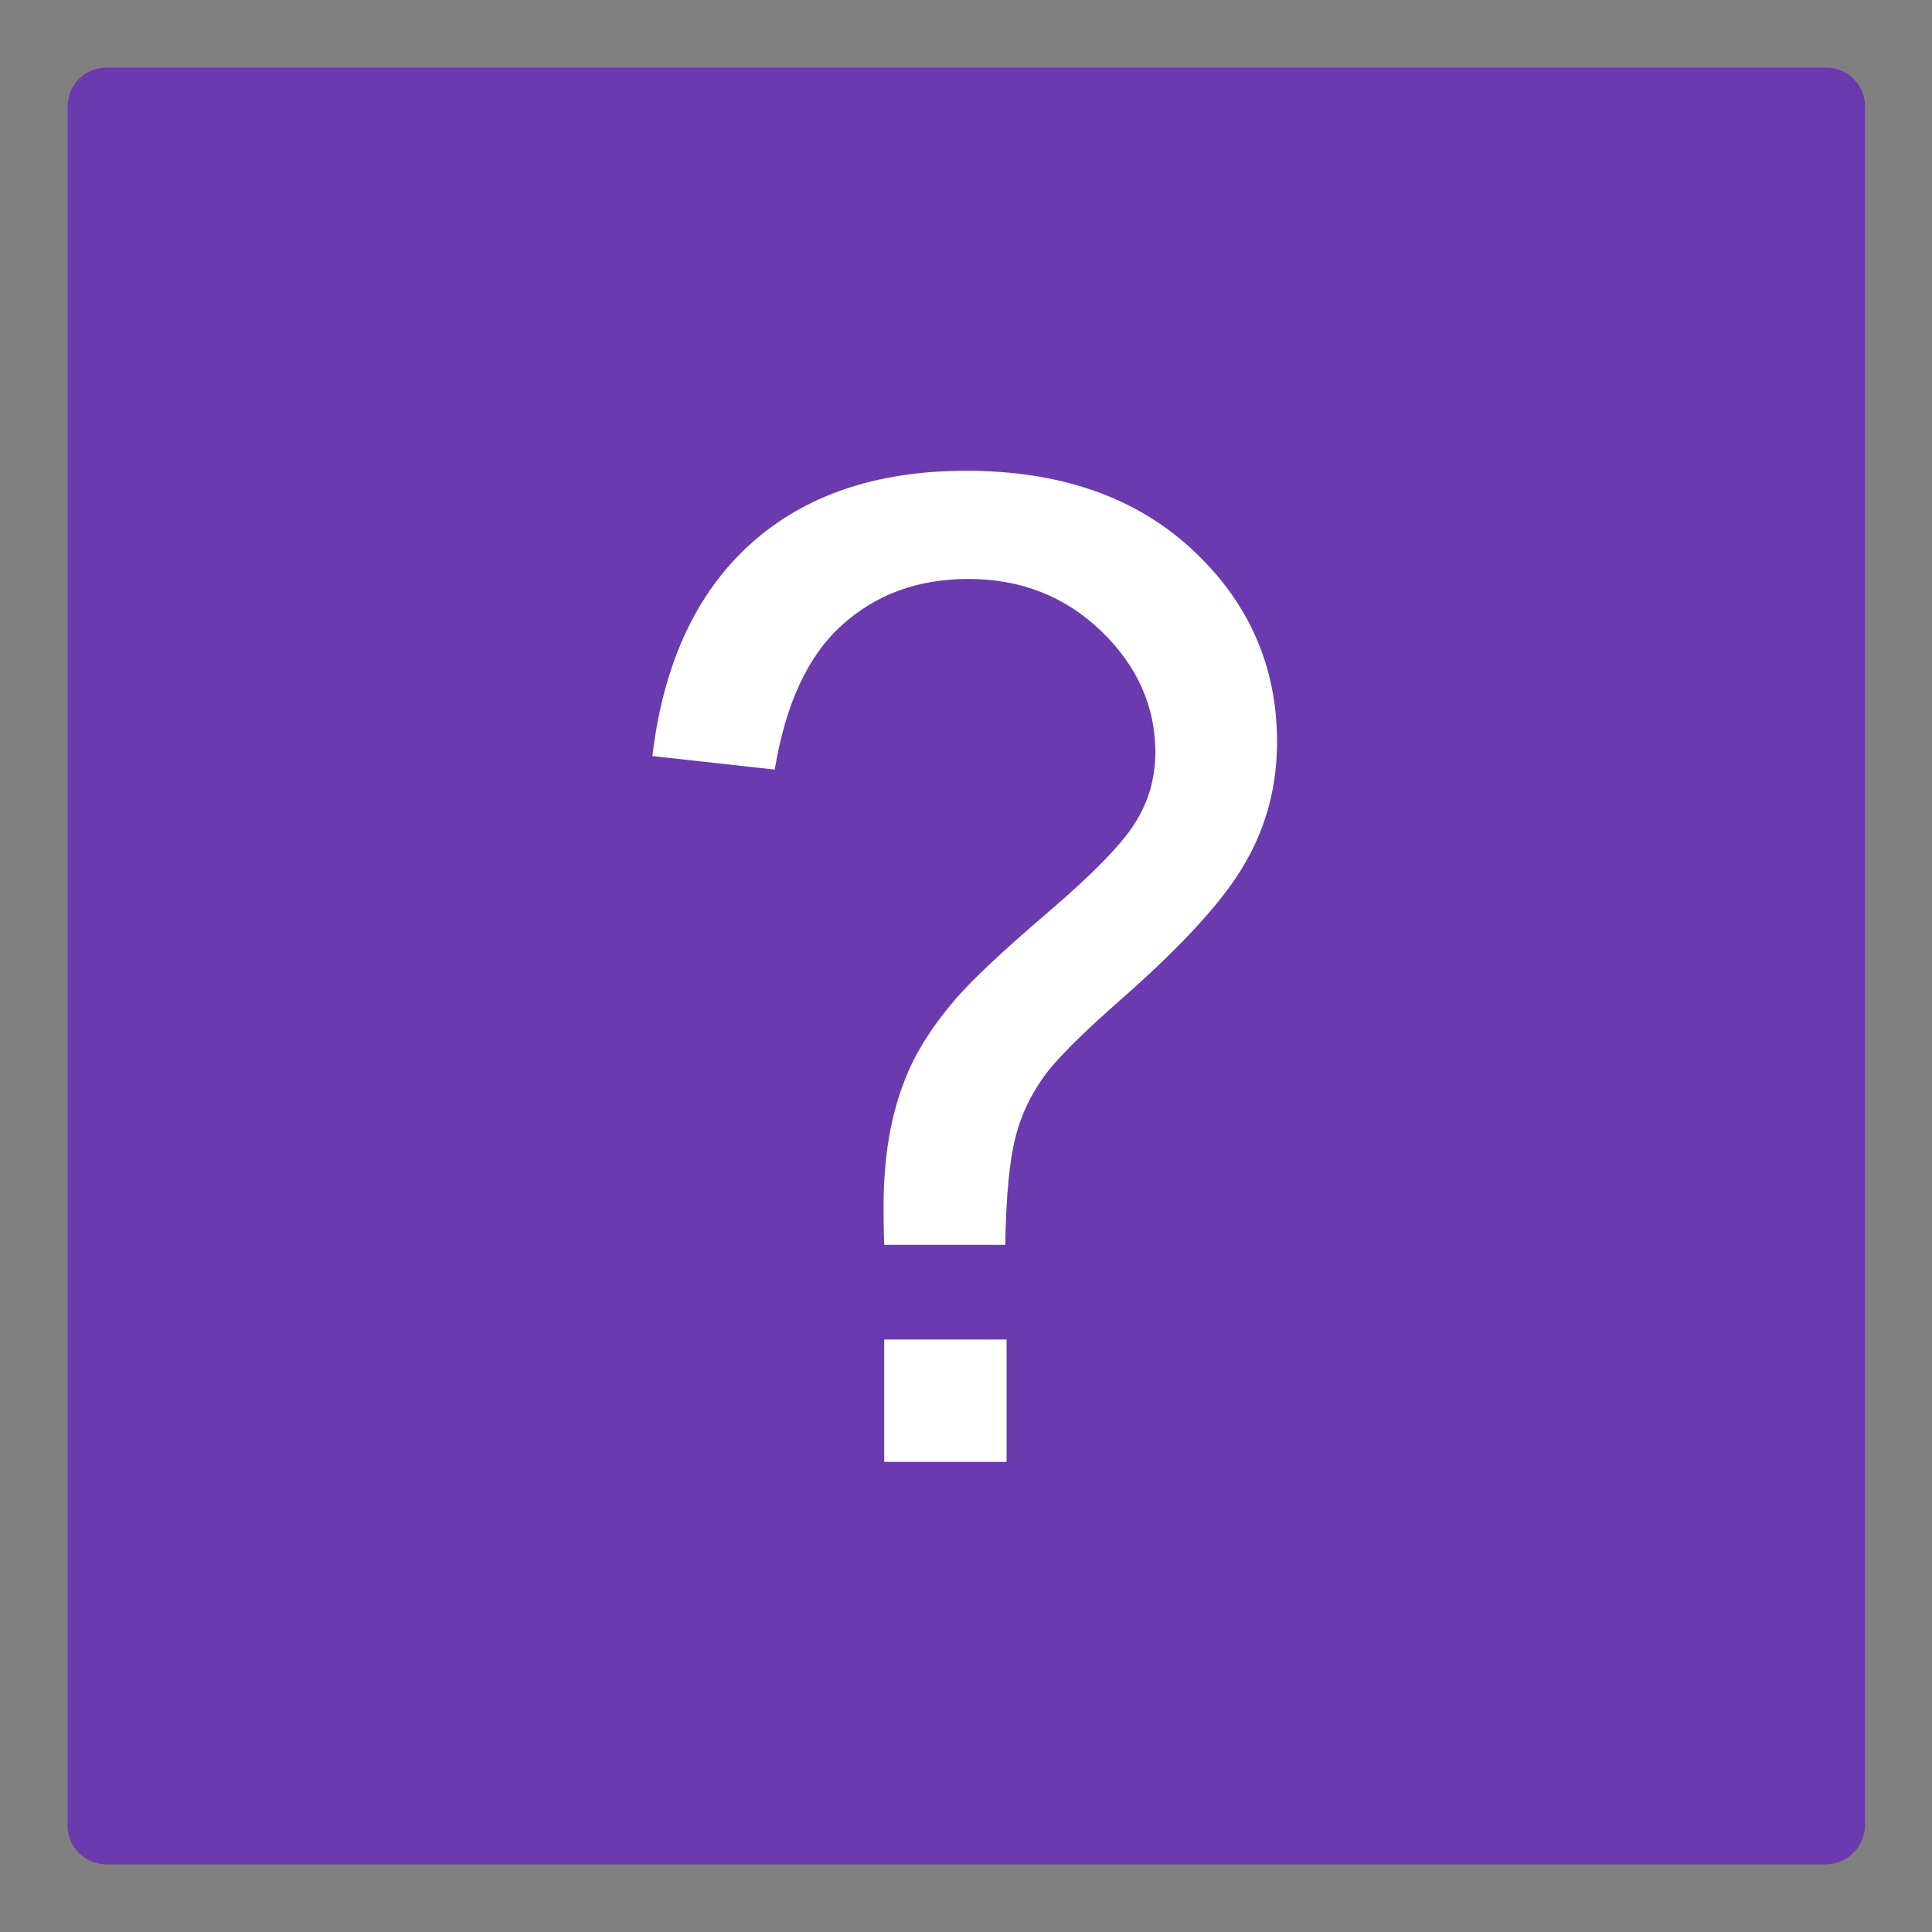
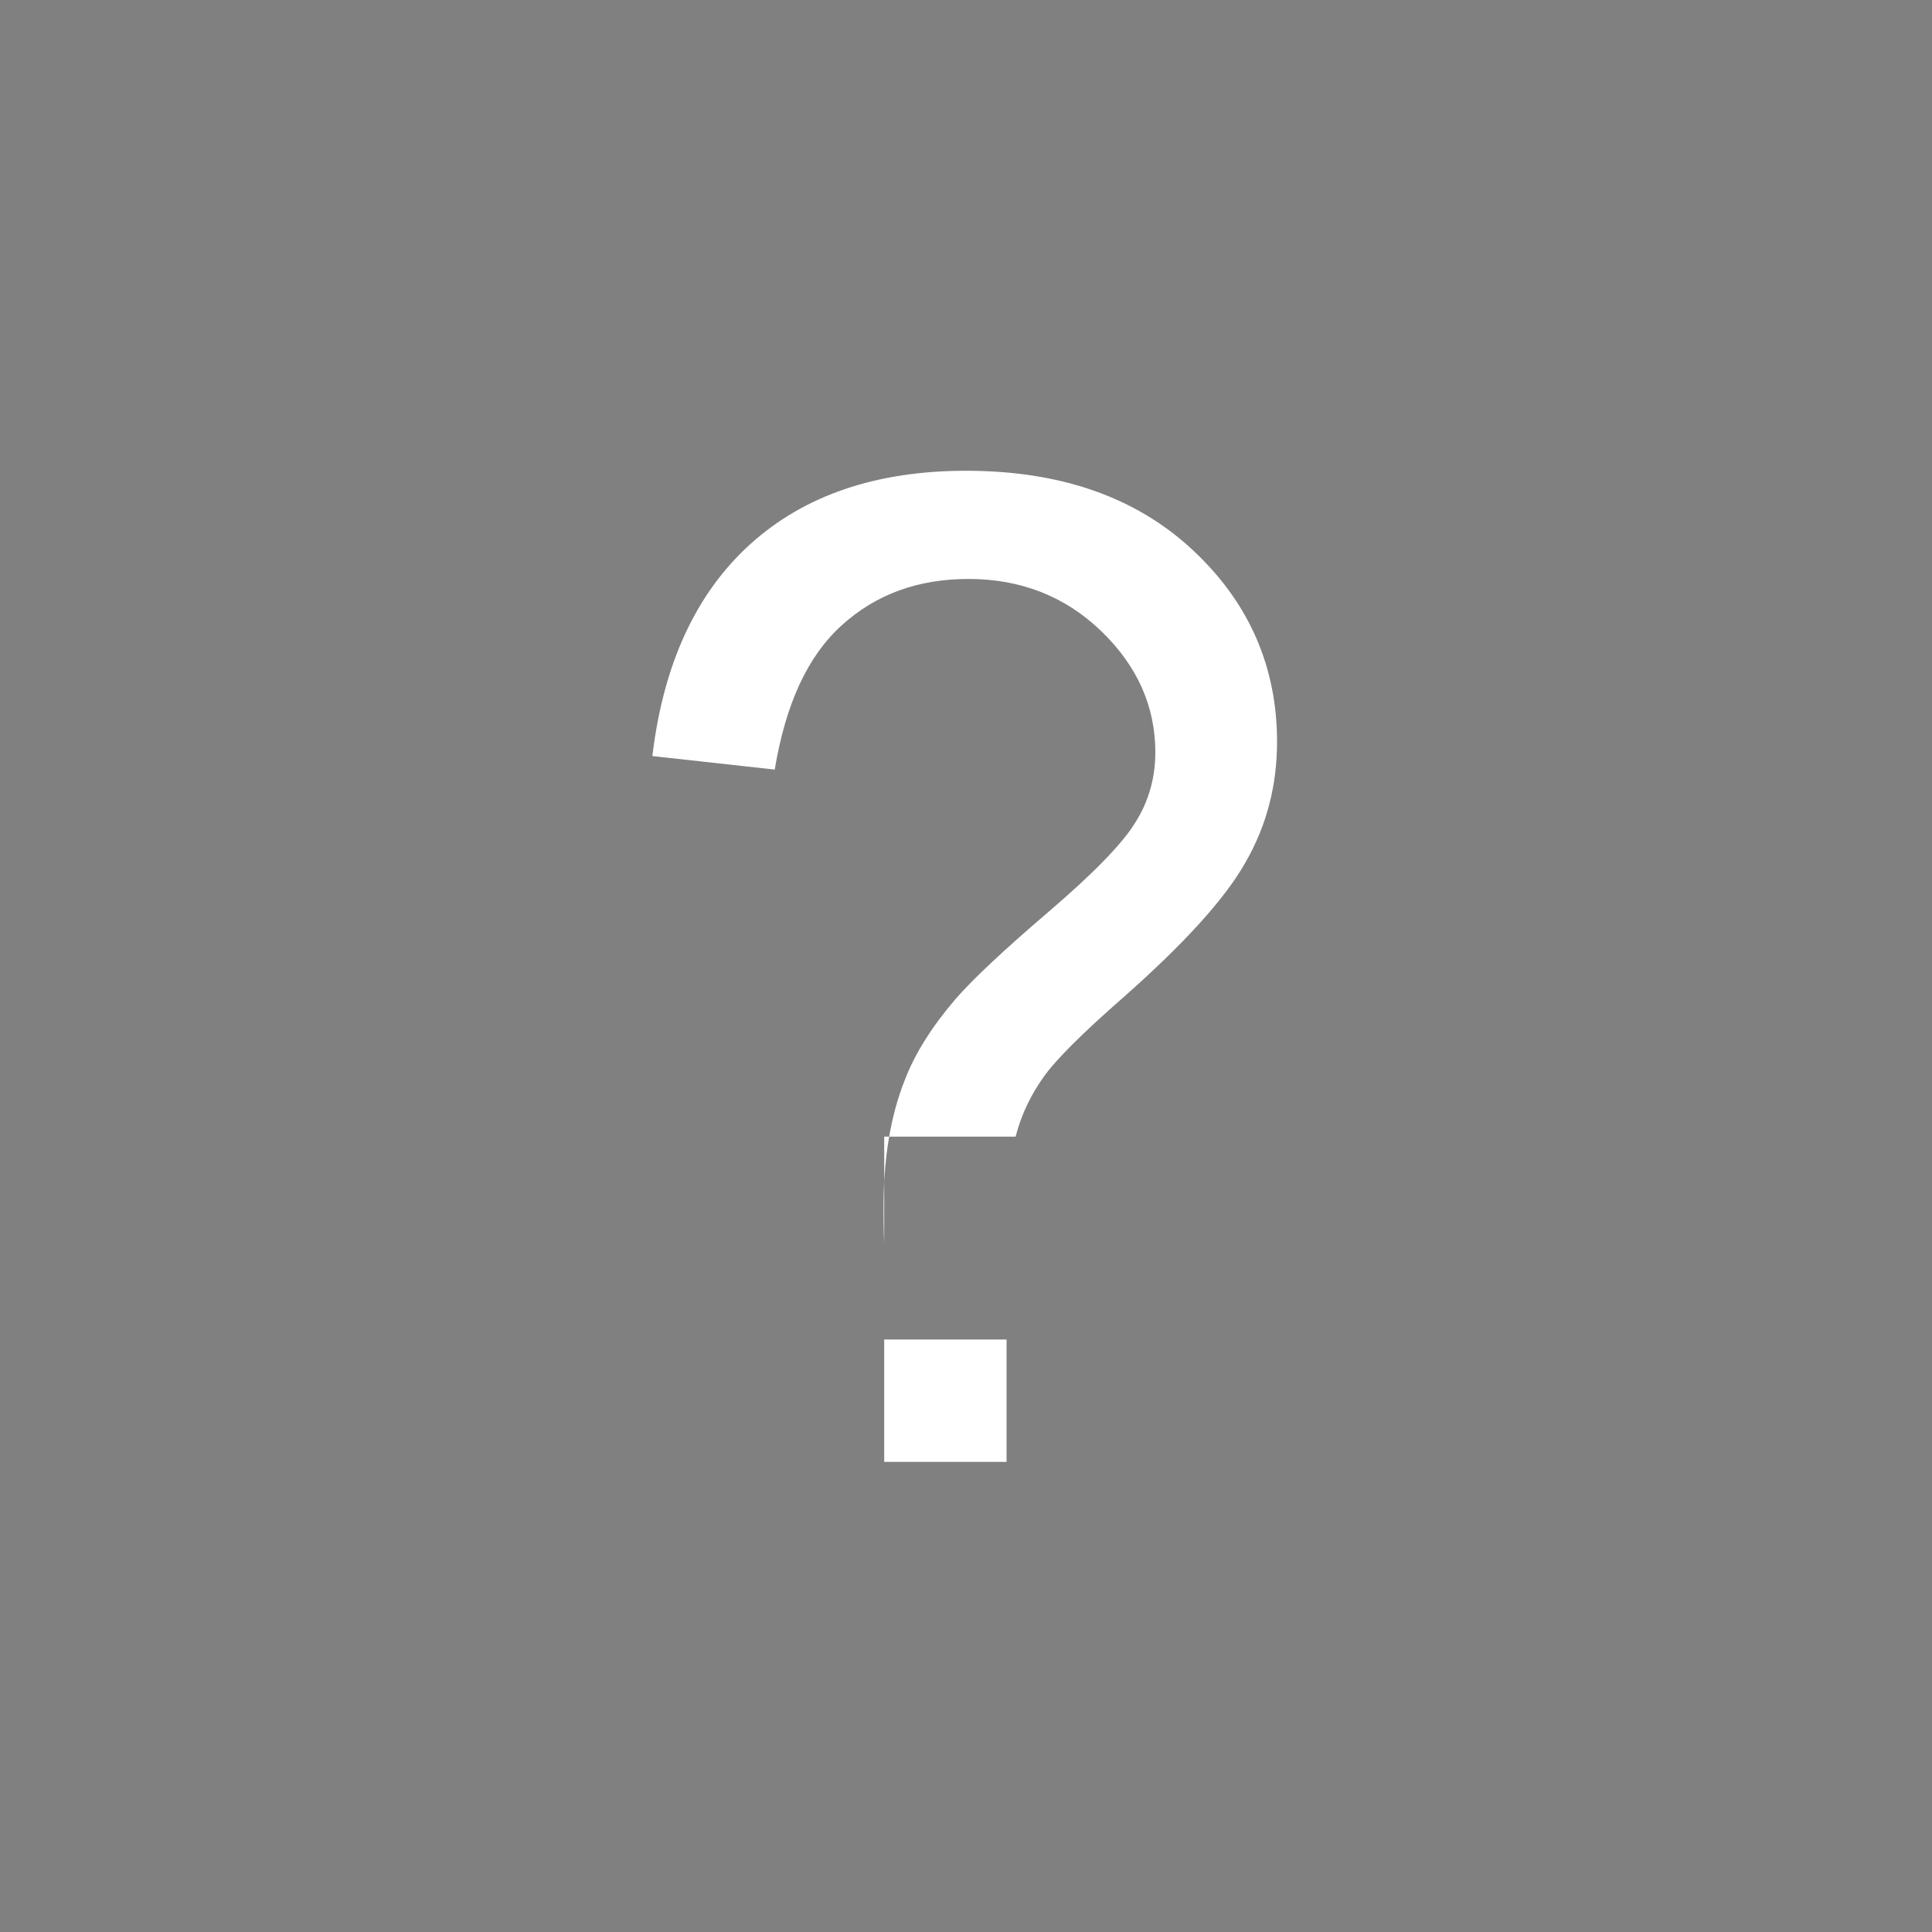
<svg xmlns="http://www.w3.org/2000/svg" version="1.1" id="Layer_1" x="0px" y="0px" viewBox="0 0 300 300" style="enable-background:new 0 0 300 300;" xml:space="preserve">
  <rect x="0" y="0" width="300" height="300" fill="#808080" stroke="none" />
  <style type="text/css">
	.st0{fill:#6B3AAF;}
	.st1{fill:#FFFFFF;}
</style>
-   <path class="st0" d="M283.5,289.5h-267c-3.3,0-6-2.7-6-6v-267c0-3.3,2.7-6,6-6h267.1c3.3,0,6,2.7,6,6v267.1  C289.5,286.8,286.8,289.5,283.5,289.5z" />
-   <path class="st1" d="M137.3,227v-19h19v19H137.3 M137.3,193.2c-0.1-2.6-0.1-4.5-0.1-5.8c0-7.6,1.1-14.2,3.3-19.7  c1.6-4.2,4.3-8.4,7.9-12.6c2.7-3.1,7.5-7.6,14.4-13.5c6.9-5.9,11.5-10.6,13.5-13.9c2.1-3.3,3.1-7,3.1-10.9c0-7.1-2.8-13.4-8.4-18.8  c-5.6-5.4-12.5-8.1-20.6-8.1c-7.9,0-14.4,2.4-19.7,7.2c-5.3,4.8-8.7,12.2-10.4,22.4l-19-2.1c1.7-14.3,6.8-25.3,15.2-32.9  c8.4-7.6,19.6-11.4,33.5-11.4c14.7,0,26.4,4.1,35.2,12.3c8.8,8.2,13.1,18.2,13.1,29.8c0,6.7-1.6,13-4.9,18.7  c-3.2,5.7-9.6,12.7-19,21c-6.4,5.6-10.5,9.7-12.4,12.4c-1.9,2.7-3.4,5.7-4.3,9.2c-0.9,3.5-1.5,9.1-1.6,16.8H137.3z" />
+   <path class="st1" d="M137.3,227v-19h19v19H137.3 M137.3,193.2c-0.1-2.6-0.1-4.5-0.1-5.8c0-7.6,1.1-14.2,3.3-19.7  c1.6-4.2,4.3-8.4,7.9-12.6c2.7-3.1,7.5-7.6,14.4-13.5c6.9-5.9,11.5-10.6,13.5-13.9c2.1-3.3,3.1-7,3.1-10.9c0-7.1-2.8-13.4-8.4-18.8  c-5.6-5.4-12.5-8.1-20.6-8.1c-7.9,0-14.4,2.4-19.7,7.2c-5.3,4.8-8.7,12.2-10.4,22.4l-19-2.1c1.7-14.3,6.8-25.3,15.2-32.9  c8.4-7.6,19.6-11.4,33.5-11.4c14.7,0,26.4,4.1,35.2,12.3c8.8,8.2,13.1,18.2,13.1,29.8c0,6.7-1.6,13-4.9,18.7  c-3.2,5.7-9.6,12.7-19,21c-6.4,5.6-10.5,9.7-12.4,12.4c-1.9,2.7-3.4,5.7-4.3,9.2H137.3z" />
</svg>